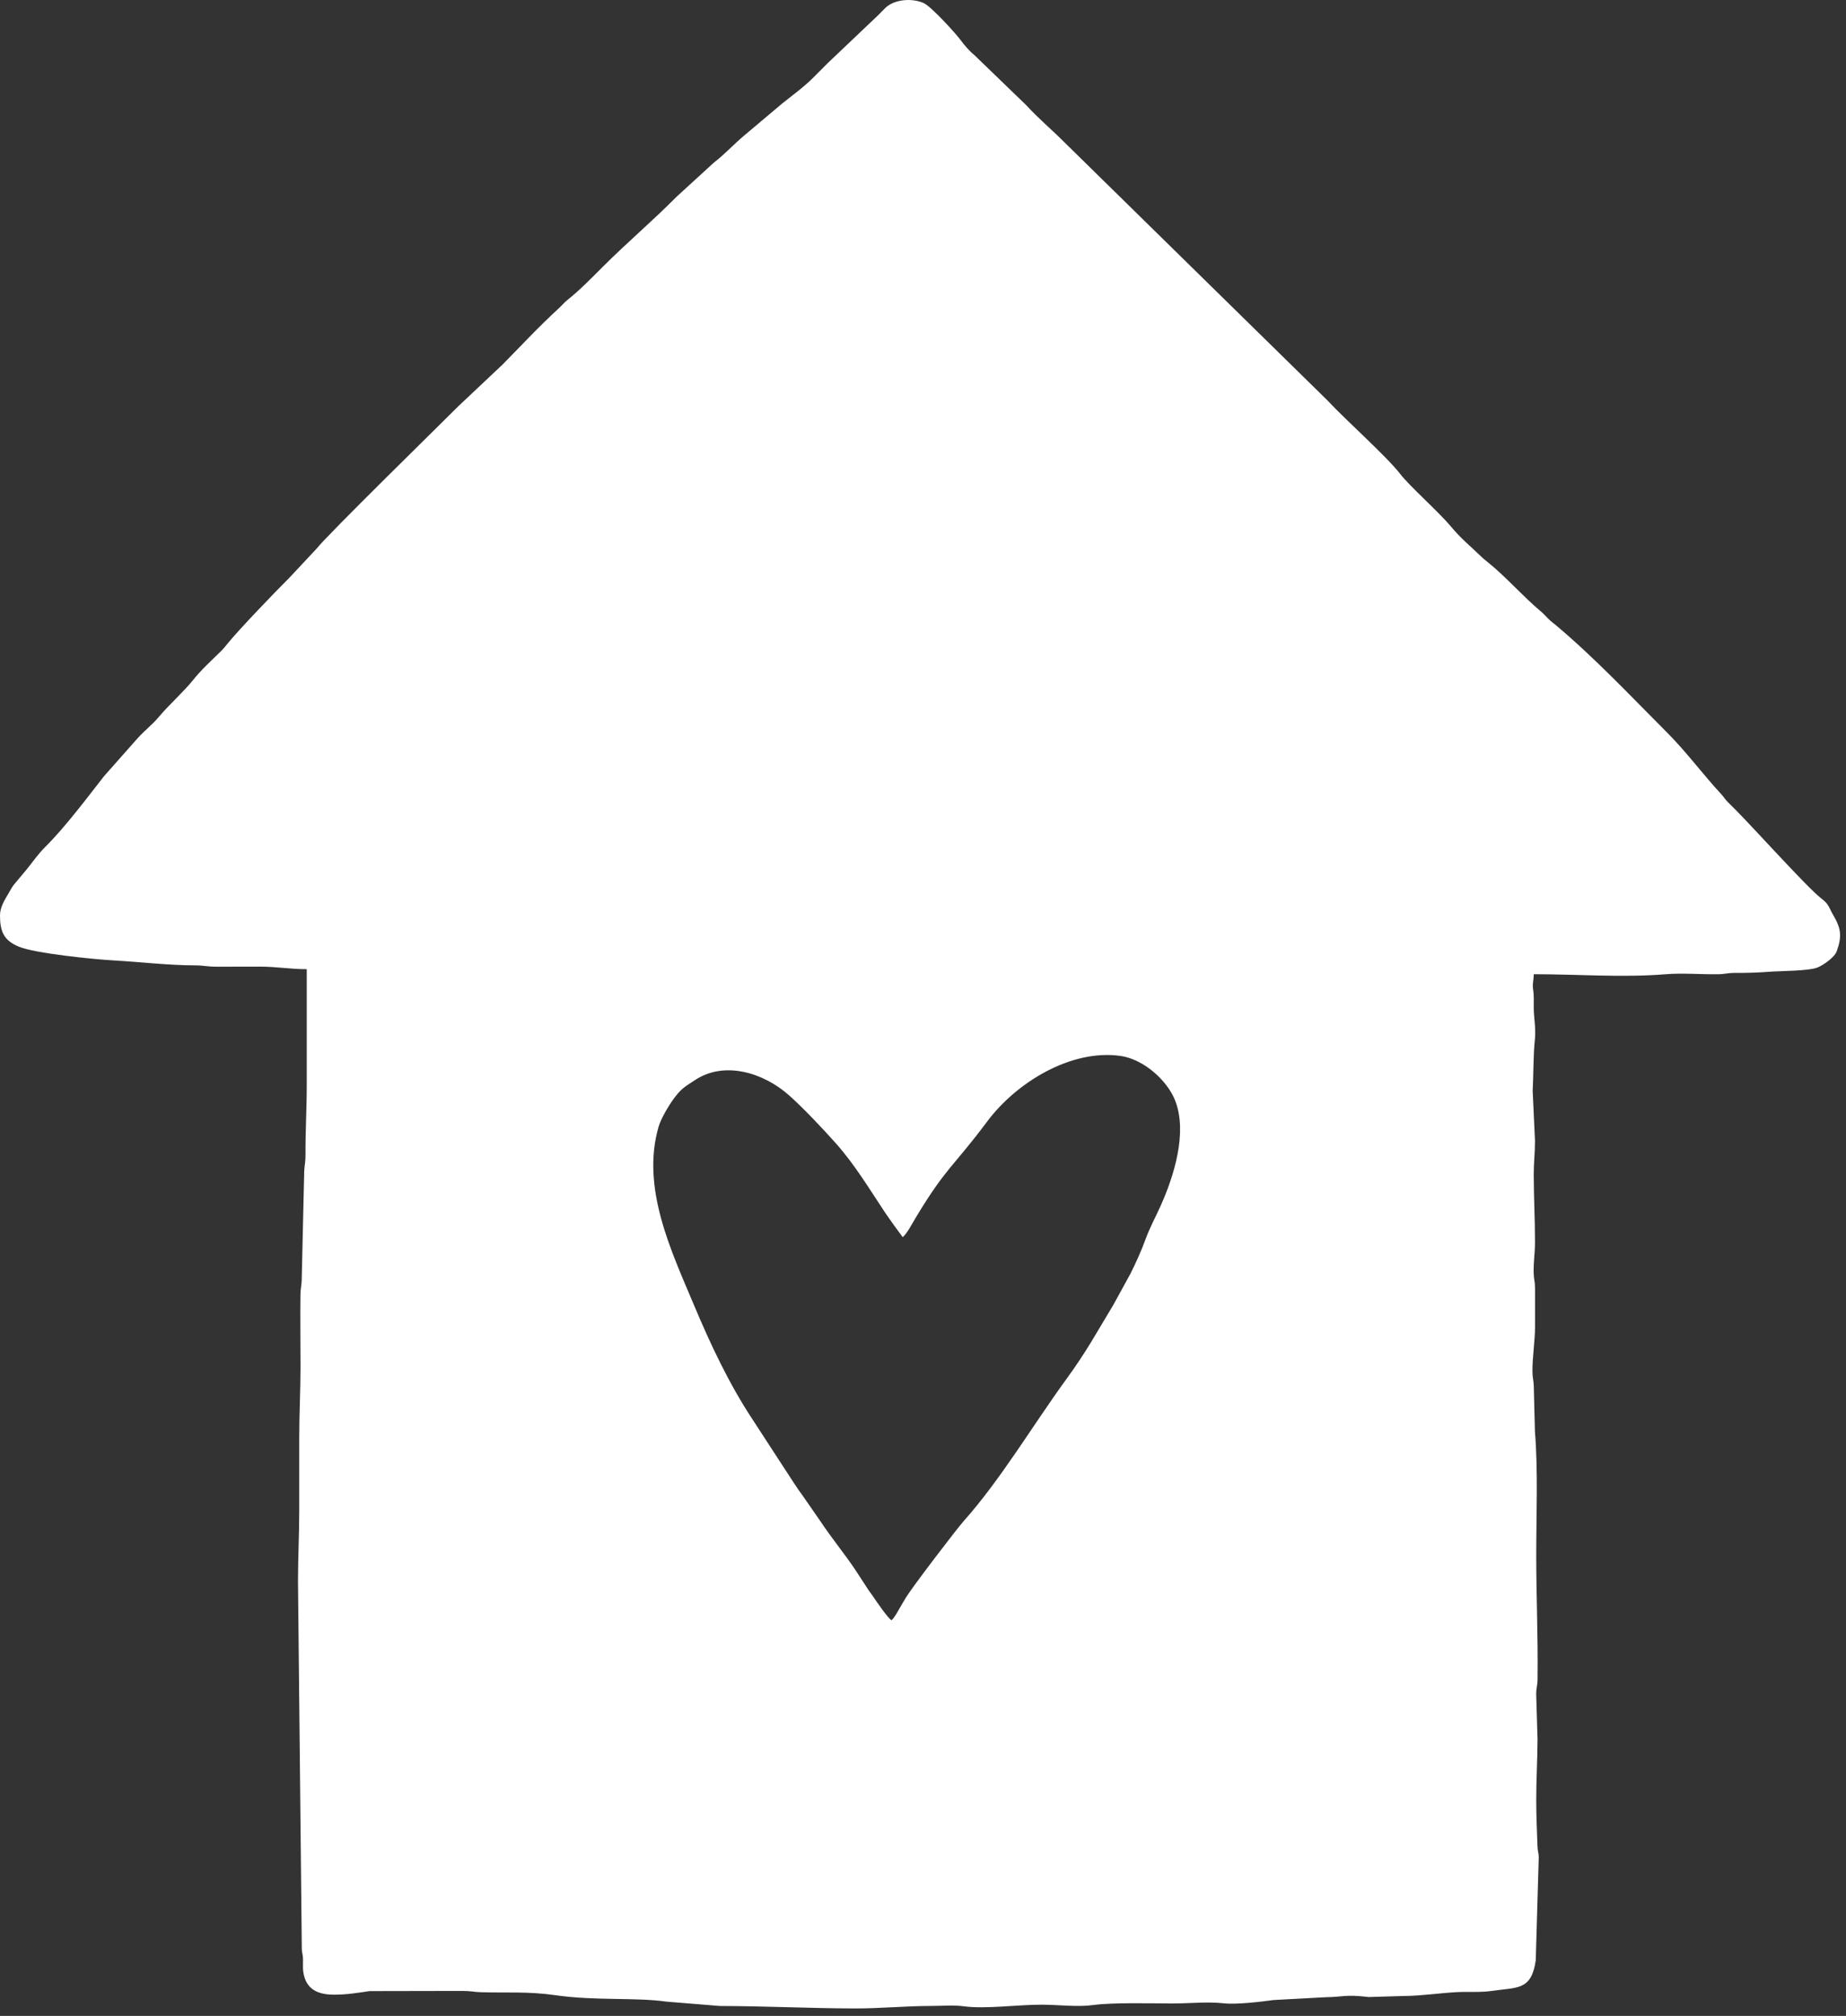
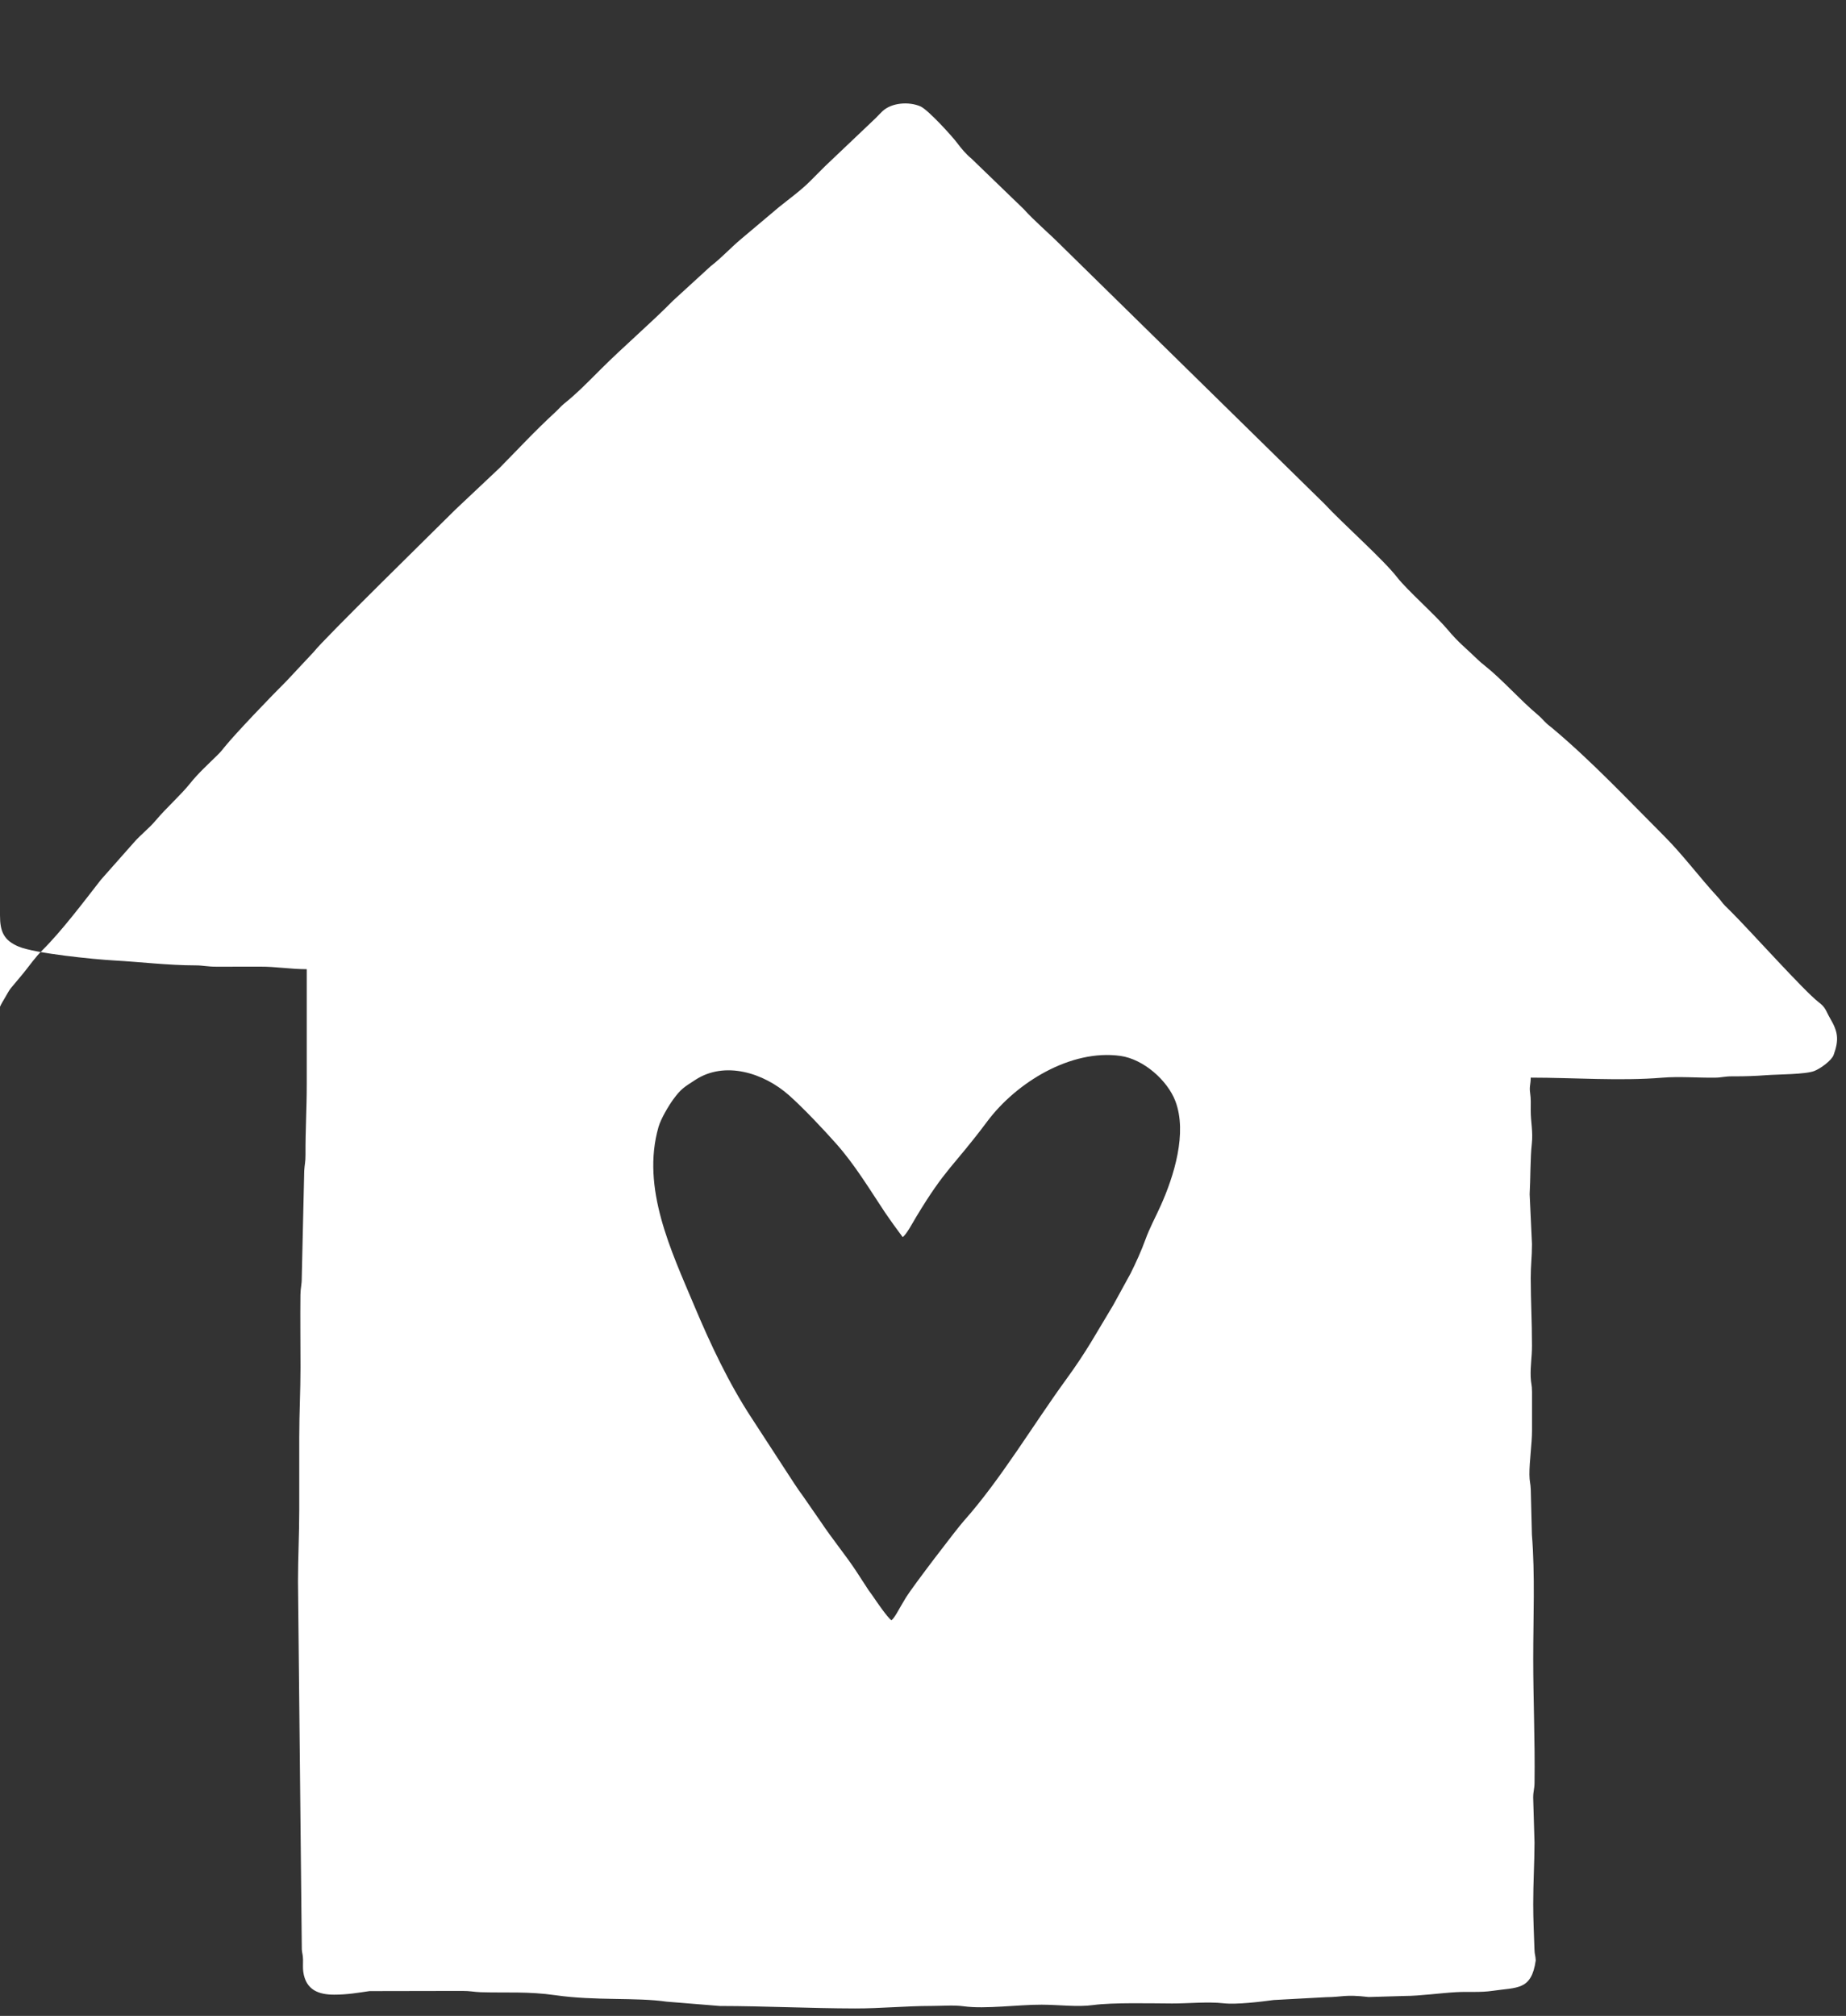
<svg xmlns="http://www.w3.org/2000/svg" width="100%" height="100%" viewBox="0 0 87 95" version="1.1" xml:space="preserve" style="fill-rule:evenodd;clip-rule:evenodd;stroke-linejoin:round;stroke-miterlimit:2;">
  <rect x="0" y="0" width="87" height="95" fill="#333333" stroke="none" />
-   <path d="M42.013,76.356c-0.184,-0.123 -0.712,-0.893 -0.873,-1.133c-0.073,-0.11 -0.13,-0.177 -0.198,-0.274l-0.605,-0.93c-0.513,-0.773 -1.109,-1.486 -1.676,-2.336l-0.821,-1.185c-0.291,-0.388 -0.533,-0.787 -0.807,-1.199l-1.605,-2.467c-1.081,-1.645 -1.951,-3.498 -2.713,-5.311c-1.08,-2.572 -2.507,-5.534 -1.679,-8.415c0.111,-0.387 0.477,-1.002 0.7,-1.306c0.37,-0.503 0.511,-0.569 1.036,-0.912c1.38,-0.902 3.214,-0.339 4.417,0.73c0.671,0.597 1.607,1.588 2.213,2.271c0.882,0.992 1.571,2.14 2.304,3.243c0.147,0.221 0.267,0.376 0.413,0.59l0.425,0.578c0.182,-0.133 0.468,-0.674 0.615,-0.919c1.431,-2.379 1.747,-2.363 3.371,-4.536c1.371,-1.834 3.935,-3.408 6.267,-3.087c1.11,0.153 2.229,1.168 2.595,2.126c0.575,1.504 -0.065,3.544 -0.693,4.941c-0.229,0.51 -0.523,1.051 -0.715,1.586c-0.19,0.526 -0.456,1.109 -0.701,1.6l-0.815,1.487c-0.808,1.33 -1.223,2.136 -2.219,3.504c-1.559,2.142 -3.09,4.725 -4.829,6.677c-0.336,0.377 -2.399,3.078 -2.719,3.596c-0.088,0.142 -0.14,0.238 -0.219,0.37c-0.103,0.172 -0.327,0.607 -0.469,0.711Zm-42.013,-33.221c0,0.755 0.171,1.178 0.885,1.476c0.765,0.318 3.527,0.597 4.483,0.65c1.243,0.069 2.563,0.231 3.839,0.232c0.386,0.001 0.569,0.064 1.001,0.062c0.689,-0.004 1.378,0.001 2.067,-0.002c0.705,-0.003 1.417,0.12 2.182,0.12l0,5.428c0,1.175 -0.065,2.164 -0.059,3.305c0.003,0.36 -0.045,0.484 -0.06,0.766l-0.116,5.018c0.002,0.377 -0.058,0.481 -0.063,0.822c-0.014,1.137 0.003,2.286 0.003,3.425c0,1.137 -0.059,2.129 -0.059,3.304l0,3.422c0,1.196 -0.059,2.203 -0.059,3.364l0.18,17.344c0.017,0.222 0.05,0.206 0.057,0.474c0.005,0.194 -0.015,0.388 0.012,0.579c0.123,0.871 0.746,1.075 1.462,1.075c0.618,0 1.139,-0.094 1.664,-0.169l4.355,-0.008c0.395,-0.002 0.562,0.051 0.883,0.061c1.217,0.037 2.223,-0.045 3.517,0.141c1.893,0.272 3.788,0.094 5.243,0.304l2.51,0.204c2.152,0.003 4.247,0.112 6.375,0.116c1.178,0.003 2.386,-0.118 3.599,-0.118c0.485,0 1.049,-0.048 1.518,0.016c1.018,0.14 2.564,-0.079 3.674,-0.075c0.845,0.003 1.682,0.12 2.436,0.016c0.909,-0.124 2.723,-0.077 3.703,-0.073c0.732,0.003 1.696,-0.092 2.426,-0.01c0.634,0.071 1.781,-0.075 2.368,-0.153l2.463,-0.133c0.798,-0.006 0.869,-0.141 2.016,-0.008l1.703,-0.05c0.715,-0.001 1.705,-0.141 2.417,-0.179c0.627,-0.034 1.129,0.023 1.708,-0.062c1.179,-0.173 1.843,-0.014 2.045,-1.437l0.142,-4.874c-0.014,-0.259 -0.053,-0.246 -0.061,-0.529c-0.023,-0.756 -0.058,-1.353 -0.058,-2.126c0,-1.041 0.057,-1.877 0.061,-2.893l-0.063,-2.125c0.004,-0.328 0.06,-0.375 0.064,-0.703c0.025,-2.004 -0.062,-3.905 -0.062,-5.844c0,-1.911 0.091,-3.959 -0.062,-5.839l-0.054,-2.129c-0.009,-0.3 -0.061,-0.366 -0.063,-0.705c-0.005,-0.609 0.122,-1.469 0.122,-2.064l0,-1.834c0,-0.341 -0.053,-0.401 -0.063,-0.704c-0.017,-0.564 0.061,-0.909 0.061,-1.477c0,-1.133 -0.056,-2.059 -0.059,-3.186c-0.001,-0.591 0.059,-0.978 0.059,-1.594l-0.109,-2.351c0.04,-0.692 0.027,-1.717 0.101,-2.378c0.065,-0.577 -0.054,-1.033 -0.051,-1.584c0.002,-0.277 0.013,-0.54 -0.027,-0.804c-0.047,-0.318 0.027,-0.4 0.027,-0.73c2.009,0 4.214,0.167 6.199,0.003c0.793,-0.066 1.674,0.009 2.478,-0.001c0.34,-0.004 0.445,-0.064 0.822,-0.063c0.59,0.003 1.095,-0.015 1.598,-0.054c0.547,-0.042 1.852,-0.032 2.277,-0.201c0.286,-0.114 0.806,-0.49 0.901,-0.752c0.266,-0.728 0.202,-1.101 -0.16,-1.718c-0.224,-0.383 -0.189,-0.5 -0.568,-0.789c-0.646,-0.495 -3.183,-3.321 -4.061,-4.2c-0.122,-0.122 -0.205,-0.201 -0.326,-0.323c-0.152,-0.153 -0.183,-0.234 -0.323,-0.385c-0.877,-0.948 -1.656,-2.009 -2.567,-2.92c-1.712,-1.712 -3.369,-3.482 -5.225,-5.043c-0.166,-0.139 -0.223,-0.166 -0.381,-0.327c-0.114,-0.115 -0.204,-0.219 -0.327,-0.322c-0.857,-0.716 -1.645,-1.636 -2.511,-2.327c-0.163,-0.131 -0.194,-0.152 -0.348,-0.302c-0.523,-0.509 -0.875,-0.768 -1.389,-1.383c-0.57,-0.682 -1.93,-1.883 -2.378,-2.462c-0.651,-0.844 -2.584,-2.553 -3.433,-3.471l-12.449,-12.215c-0.57,-0.572 -1.192,-1.087 -1.736,-1.687l-2.461,-2.377c-0.224,-0.178 -0.476,-0.475 -0.649,-0.709c-0.245,-0.332 -1.385,-1.583 -1.741,-1.74c-0.548,-0.24 -1.364,-0.179 -1.794,0.227c-0.12,0.114 -0.204,0.208 -0.323,0.327l-2.39,2.271c-0.24,0.241 -0.439,0.438 -0.678,0.68c-0.445,0.449 -0.985,0.836 -1.479,1.234l-1.794,1.511c-0.489,0.41 -0.928,0.895 -1.433,1.281l-1.756,1.607c-1.117,1.13 -2.328,2.153 -3.451,3.276c-0.549,0.549 -1.1,1.116 -1.706,1.599c-0.143,0.114 -0.223,0.223 -0.359,0.349c-1.113,1.031 -1.666,1.653 -2.685,2.684l-2.066,1.947c-0.893,0.893 -6.229,6.118 -6.682,6.712l-1.283,1.372c-0.639,0.631 -2.408,2.474 -2.915,3.104c-0.137,0.169 -0.171,0.219 -0.331,0.378c-0.446,0.441 -0.914,0.861 -1.304,1.351c-0.431,0.54 -1.137,1.166 -1.62,1.744c-0.299,0.358 -0.693,0.658 -1,1.006l-1.579,1.784c-0.817,1.049 -1.851,2.421 -2.758,3.32c-0.34,0.336 -0.583,0.696 -0.881,1.065l-0.618,0.74c-0.089,0.117 -0.182,0.299 -0.268,0.441c-0.152,0.254 -0.372,0.608 -0.372,0.984" style="fill:#fff;" />
+   <path d="M42.013,76.356c-0.184,-0.123 -0.712,-0.893 -0.873,-1.133c-0.073,-0.11 -0.13,-0.177 -0.198,-0.274l-0.605,-0.93c-0.513,-0.773 -1.109,-1.486 -1.676,-2.336l-0.821,-1.185c-0.291,-0.388 -0.533,-0.787 -0.807,-1.199l-1.605,-2.467c-1.081,-1.645 -1.951,-3.498 -2.713,-5.311c-1.08,-2.572 -2.507,-5.534 -1.679,-8.415c0.111,-0.387 0.477,-1.002 0.7,-1.306c0.37,-0.503 0.511,-0.569 1.036,-0.912c1.38,-0.902 3.214,-0.339 4.417,0.73c0.671,0.597 1.607,1.588 2.213,2.271c0.882,0.992 1.571,2.14 2.304,3.243c0.147,0.221 0.267,0.376 0.413,0.59l0.425,0.578c0.182,-0.133 0.468,-0.674 0.615,-0.919c1.431,-2.379 1.747,-2.363 3.371,-4.536c1.371,-1.834 3.935,-3.408 6.267,-3.087c1.11,0.153 2.229,1.168 2.595,2.126c0.575,1.504 -0.065,3.544 -0.693,4.941c-0.229,0.51 -0.523,1.051 -0.715,1.586c-0.19,0.526 -0.456,1.109 -0.701,1.6l-0.815,1.487c-0.808,1.33 -1.223,2.136 -2.219,3.504c-1.559,2.142 -3.09,4.725 -4.829,6.677c-0.336,0.377 -2.399,3.078 -2.719,3.596c-0.088,0.142 -0.14,0.238 -0.219,0.37c-0.103,0.172 -0.327,0.607 -0.469,0.711Zm-42.013,-33.221c0,0.755 0.171,1.178 0.885,1.476c0.765,0.318 3.527,0.597 4.483,0.65c1.243,0.069 2.563,0.231 3.839,0.232c0.386,0.001 0.569,0.064 1.001,0.062c0.689,-0.004 1.378,0.001 2.067,-0.002c0.705,-0.003 1.417,0.12 2.182,0.12l0,5.428c0,1.175 -0.065,2.164 -0.059,3.305c0.003,0.36 -0.045,0.484 -0.06,0.766l-0.116,5.018c0.002,0.377 -0.058,0.481 -0.063,0.822c-0.014,1.137 0.003,2.286 0.003,3.425c0,1.137 -0.059,2.129 -0.059,3.304l0,3.422c0,1.196 -0.059,2.203 -0.059,3.364l0.18,17.344c0.017,0.222 0.05,0.206 0.057,0.474c0.005,0.194 -0.015,0.388 0.012,0.579c0.123,0.871 0.746,1.075 1.462,1.075c0.618,0 1.139,-0.094 1.664,-0.169l4.355,-0.008c0.395,-0.002 0.562,0.051 0.883,0.061c1.217,0.037 2.223,-0.045 3.517,0.141c1.893,0.272 3.788,0.094 5.243,0.304l2.51,0.204c2.152,0.003 4.247,0.112 6.375,0.116c1.178,0.003 2.386,-0.118 3.599,-0.118c0.485,0 1.049,-0.048 1.518,0.016c1.018,0.14 2.564,-0.079 3.674,-0.075c0.845,0.003 1.682,0.12 2.436,0.016c0.909,-0.124 2.723,-0.077 3.703,-0.073c0.732,0.003 1.696,-0.092 2.426,-0.01c0.634,0.071 1.781,-0.075 2.368,-0.153l2.463,-0.133c0.798,-0.006 0.869,-0.141 2.016,-0.008l1.703,-0.05c0.715,-0.001 1.705,-0.141 2.417,-0.179c0.627,-0.034 1.129,0.023 1.708,-0.062c1.179,-0.173 1.843,-0.014 2.045,-1.437c-0.014,-0.259 -0.053,-0.246 -0.061,-0.529c-0.023,-0.756 -0.058,-1.353 -0.058,-2.126c0,-1.041 0.057,-1.877 0.061,-2.893l-0.063,-2.125c0.004,-0.328 0.06,-0.375 0.064,-0.703c0.025,-2.004 -0.062,-3.905 -0.062,-5.844c0,-1.911 0.091,-3.959 -0.062,-5.839l-0.054,-2.129c-0.009,-0.3 -0.061,-0.366 -0.063,-0.705c-0.005,-0.609 0.122,-1.469 0.122,-2.064l0,-1.834c0,-0.341 -0.053,-0.401 -0.063,-0.704c-0.017,-0.564 0.061,-0.909 0.061,-1.477c0,-1.133 -0.056,-2.059 -0.059,-3.186c-0.001,-0.591 0.059,-0.978 0.059,-1.594l-0.109,-2.351c0.04,-0.692 0.027,-1.717 0.101,-2.378c0.065,-0.577 -0.054,-1.033 -0.051,-1.584c0.002,-0.277 0.013,-0.54 -0.027,-0.804c-0.047,-0.318 0.027,-0.4 0.027,-0.73c2.009,0 4.214,0.167 6.199,0.003c0.793,-0.066 1.674,0.009 2.478,-0.001c0.34,-0.004 0.445,-0.064 0.822,-0.063c0.59,0.003 1.095,-0.015 1.598,-0.054c0.547,-0.042 1.852,-0.032 2.277,-0.201c0.286,-0.114 0.806,-0.49 0.901,-0.752c0.266,-0.728 0.202,-1.101 -0.16,-1.718c-0.224,-0.383 -0.189,-0.5 -0.568,-0.789c-0.646,-0.495 -3.183,-3.321 -4.061,-4.2c-0.122,-0.122 -0.205,-0.201 -0.326,-0.323c-0.152,-0.153 -0.183,-0.234 -0.323,-0.385c-0.877,-0.948 -1.656,-2.009 -2.567,-2.92c-1.712,-1.712 -3.369,-3.482 -5.225,-5.043c-0.166,-0.139 -0.223,-0.166 -0.381,-0.327c-0.114,-0.115 -0.204,-0.219 -0.327,-0.322c-0.857,-0.716 -1.645,-1.636 -2.511,-2.327c-0.163,-0.131 -0.194,-0.152 -0.348,-0.302c-0.523,-0.509 -0.875,-0.768 -1.389,-1.383c-0.57,-0.682 -1.93,-1.883 -2.378,-2.462c-0.651,-0.844 -2.584,-2.553 -3.433,-3.471l-12.449,-12.215c-0.57,-0.572 -1.192,-1.087 -1.736,-1.687l-2.461,-2.377c-0.224,-0.178 -0.476,-0.475 -0.649,-0.709c-0.245,-0.332 -1.385,-1.583 -1.741,-1.74c-0.548,-0.24 -1.364,-0.179 -1.794,0.227c-0.12,0.114 -0.204,0.208 -0.323,0.327l-2.39,2.271c-0.24,0.241 -0.439,0.438 -0.678,0.68c-0.445,0.449 -0.985,0.836 -1.479,1.234l-1.794,1.511c-0.489,0.41 -0.928,0.895 -1.433,1.281l-1.756,1.607c-1.117,1.13 -2.328,2.153 -3.451,3.276c-0.549,0.549 -1.1,1.116 -1.706,1.599c-0.143,0.114 -0.223,0.223 -0.359,0.349c-1.113,1.031 -1.666,1.653 -2.685,2.684l-2.066,1.947c-0.893,0.893 -6.229,6.118 -6.682,6.712l-1.283,1.372c-0.639,0.631 -2.408,2.474 -2.915,3.104c-0.137,0.169 -0.171,0.219 -0.331,0.378c-0.446,0.441 -0.914,0.861 -1.304,1.351c-0.431,0.54 -1.137,1.166 -1.62,1.744c-0.299,0.358 -0.693,0.658 -1,1.006l-1.579,1.784c-0.817,1.049 -1.851,2.421 -2.758,3.32c-0.34,0.336 -0.583,0.696 -0.881,1.065l-0.618,0.74c-0.089,0.117 -0.182,0.299 -0.268,0.441c-0.152,0.254 -0.372,0.608 -0.372,0.984" style="fill:#fff;" />
</svg>